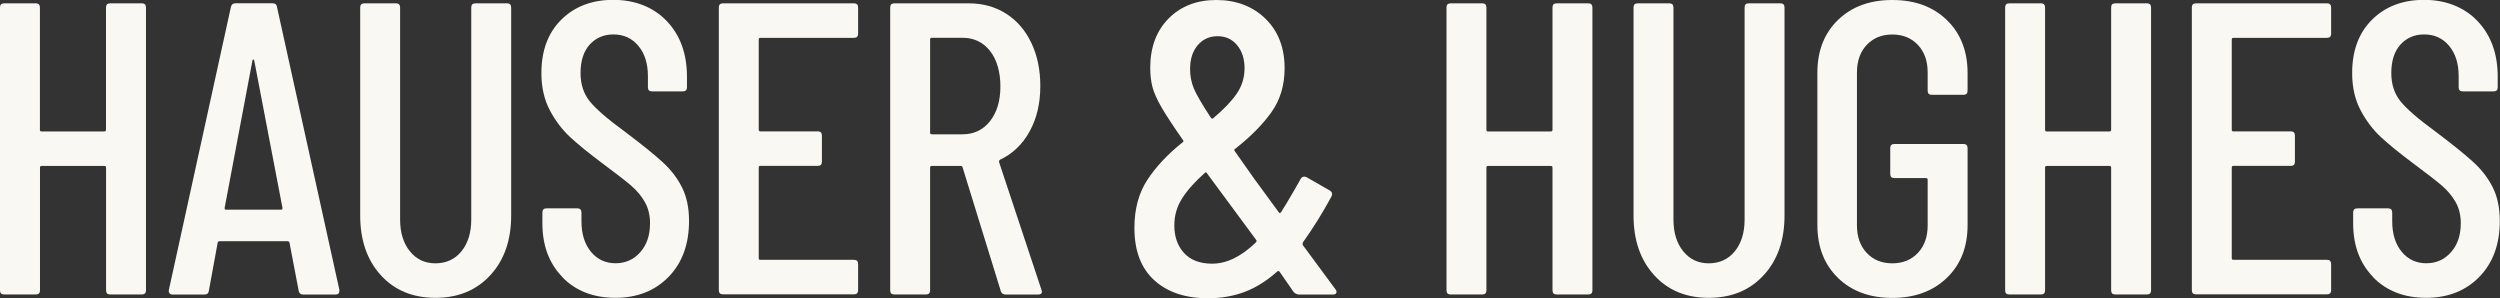
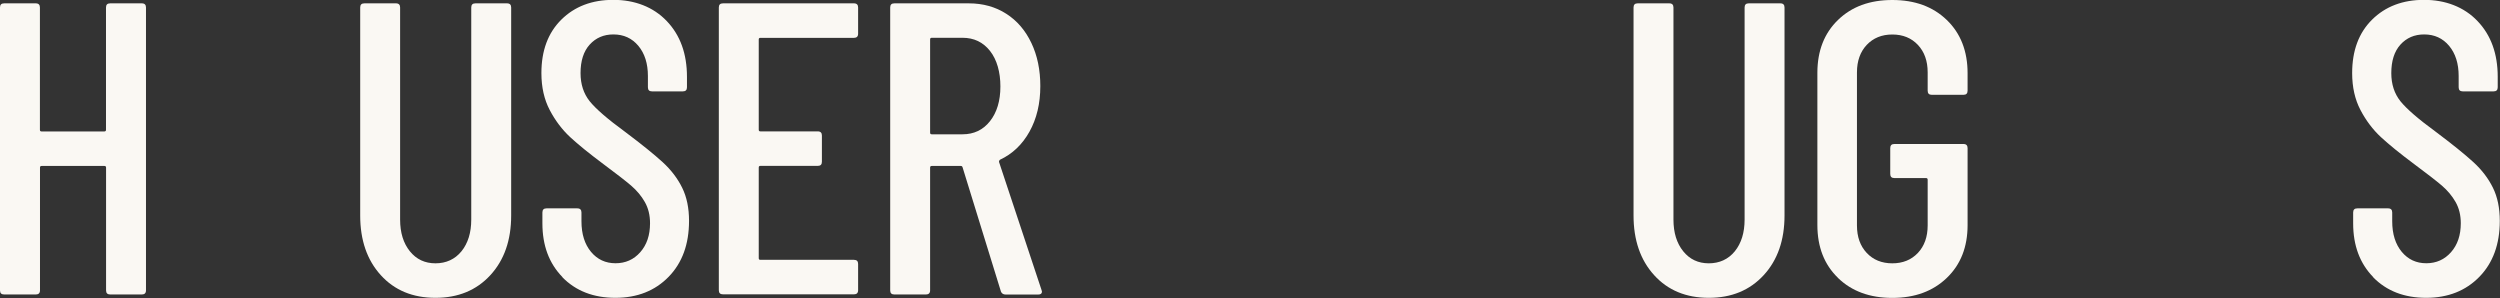
<svg xmlns="http://www.w3.org/2000/svg" id="Layer_2" data-name="Layer 2" viewBox="0 0 350.71 41.84">
  <rect x="0" y="0" width="350.71" height="41.84" fill="#333333" stroke="none" />
  <defs>
    <style>      .cls-1 {        fill: #faf8f3;      }    </style>
  </defs>
  <g id="Layer_1-2" data-name="Layer 1">
    <g>
      <path class="cls-1" d="M15.46.47h4.44c.39,0,.58.2.58.58v39.68c0,.39-.2.58-.58.58h-4.44c-.39,0-.58-.19-.58-.58v-17.22c0-.15-.08-.23-.23-.23H5.84c-.16,0-.23.08-.23.23v17.22c0,.39-.2.58-.58.58H.58c-.39,0-.58-.19-.58-.58V1.05C0,.66.19.47.58.47h4.44c.39,0,.58.2.58.58v17.16c0,.16.08.23.23.23h8.81c.15,0,.23-.08.23-.23V1.05c0-.39.19-.58.58-.58Z" />
-       <path class="cls-1" d="M41.9,40.79l-1.28-6.71c0-.08-.03-.14-.09-.18-.06-.04-.13-.06-.2-.06h-9.51c-.08,0-.15.02-.2.06-.06.04-.09.1-.09.18l-1.23,6.71c-.04.35-.25.53-.64.53h-4.44c-.2,0-.34-.06-.44-.18-.1-.12-.13-.27-.09-.47L32.39.99c.08-.35.29-.53.64-.53h5.19c.39,0,.6.18.64.53l8.75,39.68v.12c0,.35-.18.53-.53.53h-4.55c-.35,0-.56-.18-.64-.53ZM31.69,29.41h7.76c.12,0,.18-.08.18-.23l-3.97-20.72c-.04-.08-.08-.12-.12-.12s-.08.04-.12.12l-3.91,20.72c0,.16.06.23.18.23Z" />
      <path class="cls-1" d="M53.42,38.6c-1.93-2.12-2.89-4.91-2.89-8.37V1.05c0-.39.19-.58.58-.58h4.44c.39,0,.58.2.58.58v29.76c0,1.83.46,3.31,1.37,4.44.91,1.13,2.11,1.69,3.59,1.69s2.73-.56,3.65-1.69c.91-1.13,1.37-2.61,1.37-4.44V1.05c0-.39.19-.58.58-.58h4.44c.39,0,.58.2.58.58v29.18c0,3.46-.97,6.25-2.92,8.37-1.95,2.12-4.51,3.18-7.7,3.18s-5.75-1.06-7.67-3.18Z" />
      <path class="cls-1" d="M78.92,38.89c-1.89-1.93-2.83-4.44-2.83-7.56v-1.52c0-.39.19-.58.58-.58h4.32c.39,0,.58.2.58.58v1.23c0,1.79.45,3.22,1.34,4.29.89,1.07,2.04,1.6,3.44,1.6s2.56-.52,3.47-1.55c.91-1.03,1.37-2.38,1.37-4.06,0-1.13-.24-2.12-.73-2.98-.49-.86-1.13-1.62-1.93-2.31-.8-.68-2.09-1.68-3.88-3.01-1.98-1.48-3.54-2.74-4.67-3.79-1.13-1.05-2.08-2.31-2.86-3.79-.78-1.48-1.17-3.21-1.17-5.19,0-3.15.93-5.65,2.8-7.5,1.87-1.85,4.3-2.77,7.29-2.77s5.61.99,7.5,2.98c1.89,1.98,2.83,4.59,2.83,7.82v1.46c0,.39-.19.58-.58.58h-4.32c-.39,0-.58-.19-.58-.58v-1.58c0-1.75-.45-3.16-1.34-4.23-.9-1.07-2.06-1.6-3.5-1.6-1.36,0-2.47.48-3.33,1.43-.86.95-1.28,2.29-1.28,4,0,1.56.43,2.87,1.28,3.94.86,1.07,2.51,2.5,4.96,4.29,2.33,1.75,4.09,3.17,5.28,4.26,1.19,1.09,2.1,2.29,2.74,3.59.64,1.3.96,2.85.96,4.64,0,3.27-.95,5.89-2.86,7.85-1.91,1.96-4.4,2.95-7.47,2.95s-5.55-.96-7.44-2.89Z" />
      <path class="cls-1" d="M119.8,5.31h-13.13c-.16,0-.23.08-.23.23v12.66c0,.16.08.23.23.23h8.05c.39,0,.58.2.58.58v3.68c0,.39-.19.58-.58.58h-8.05c-.16,0-.23.08-.23.23v12.72c0,.16.08.23.23.23h13.13c.39,0,.58.19.58.58v3.68c0,.39-.2.58-.58.58h-18.38c-.39,0-.58-.19-.58-.58V1.05c0-.39.19-.58.58-.58h18.38c.39,0,.58.2.58.58v3.68c0,.39-.2.58-.58.58Z" />
      <path class="cls-1" d="M140.4,40.85l-5.37-17.39c-.04-.12-.12-.18-.23-.18h-4.09c-.16,0-.23.08-.23.23v17.22c0,.39-.2.58-.58.58h-4.44c-.39,0-.58-.19-.58-.58V1.05c0-.39.19-.58.58-.58h10.45c1.98,0,3.74.49,5.25,1.46,1.52.97,2.69,2.34,3.53,4.11.84,1.77,1.25,3.78,1.25,6.04,0,2.45-.51,4.58-1.52,6.39-1.01,1.81-2.39,3.12-4.14,3.94-.12.12-.16.23-.12.35l5.95,17.92.06.23c0,.27-.18.41-.53.41h-4.55c-.35,0-.58-.15-.7-.47ZM130.48,5.54v13.07c0,.16.08.23.23.23h4.32c1.59,0,2.88-.61,3.85-1.84.97-1.23,1.46-2.85,1.46-4.87s-.49-3.76-1.46-4.99c-.97-1.23-2.26-1.84-3.85-1.84h-4.32c-.16,0-.23.08-.23.23Z" />
-       <path class="cls-1" d="M187.5,40.97c0,.08-.04.16-.12.23-.08.08-.2.12-.35.12h-4.79c-.27,0-.52-.12-.76-.35l-1.98-2.86c-.12-.12-.23-.12-.35,0-1.44,1.28-2.95,2.23-4.52,2.83-1.58.6-3.3.9-5.16.9-3.19,0-5.71-.85-7.56-2.54-1.85-1.69-2.77-4.13-2.77-7.32,0-2.65.6-4.89,1.81-6.74,1.21-1.85,2.86-3.61,4.96-5.28.12-.04.14-.14.06-.29-1.36-1.94-2.36-3.47-3.01-4.58-.64-1.11-1.07-2.06-1.28-2.86-.21-.8-.32-1.7-.32-2.71,0-2.88.86-5.18,2.57-6.92,1.71-1.73,3.95-2.6,6.71-2.6s5.1.88,6.89,2.63c1.79,1.75,2.68,4.07,2.68,6.94,0,2.37-.61,4.43-1.84,6.16-1.23,1.73-2.93,3.45-5.11,5.16-.12.04-.14.14-.06.29l2.8,3.97,3.38,4.61c.08.16.19.16.35,0,.12-.23.33-.58.64-1.05.93-1.56,1.63-2.76,2.1-3.62.08-.15.19-.25.35-.29.15-.04.31-.02.47.06l3.27,1.87c.31.2.39.47.23.82-1.17,2.18-2.51,4.34-4.03,6.48-.04.12-.04.23,0,.35l4.61,6.24c.08.08.12.2.12.35ZM176.17,34.02c.12-.12.14-.23.06-.35l-6.94-9.4c-.08-.12-.18-.12-.29,0-1.36,1.21-2.41,2.38-3.15,3.53-.74,1.15-1.11,2.42-1.11,3.82,0,1.6.46,2.89,1.37,3.88.91.99,2.23,1.49,3.94,1.49,2.02,0,4.06-.99,6.13-2.98ZM168.03,6.33c-.72.84-1.08,1.95-1.08,3.36,0,.97.18,1.88.52,2.71.35.84,1.15,2.21,2.39,4.11.12.16.23.18.35.06,1.44-1.21,2.53-2.34,3.27-3.41.74-1.07,1.11-2.27,1.11-3.59s-.35-2.4-1.05-3.24c-.7-.84-1.61-1.25-2.74-1.25s-2.05.42-2.77,1.25Z" />
-       <path class="cls-1" d="M218.37.47h4.44c.39,0,.58.2.58.58v39.68c0,.39-.2.58-.58.58h-4.44c-.39,0-.58-.19-.58-.58v-17.22c0-.15-.08-.23-.23-.23h-8.81c-.16,0-.23.08-.23.23v17.22c0,.39-.2.58-.58.58h-4.44c-.39,0-.58-.19-.58-.58V1.05c0-.39.19-.58.58-.58h4.44c.39,0,.58.2.58.58v17.16c0,.16.08.23.23.23h8.81c.15,0,.23-.08.23-.23V1.05c0-.39.19-.58.58-.58Z" />
      <path class="cls-1" d="M232.05,38.6c-1.93-2.12-2.89-4.91-2.89-8.37V1.05c0-.39.19-.58.58-.58h4.44c.39,0,.58.2.58.58v29.76c0,1.83.46,3.31,1.37,4.44.91,1.13,2.11,1.69,3.59,1.69s2.73-.56,3.65-1.69c.91-1.13,1.37-2.61,1.37-4.44V1.05c0-.39.19-.58.58-.58h4.44c.39,0,.58.2.58.58v29.18c0,3.46-.97,6.25-2.92,8.37-1.95,2.12-4.51,3.18-7.7,3.18s-5.75-1.06-7.67-3.18Z" />
      <path class="cls-1" d="M257.84,38.98c-1.93-1.87-2.89-4.34-2.89-7.41V10.21c0-3.07.96-5.54,2.89-7.41,1.93-1.87,4.46-2.8,7.62-2.8s5.7.93,7.64,2.8c1.94,1.87,2.92,4.36,2.92,7.47v2.45c0,.39-.19.58-.58.58h-4.44c-.39,0-.58-.19-.58-.58v-2.57c0-1.6-.46-2.88-1.37-3.85-.91-.97-2.11-1.46-3.59-1.46s-2.67.49-3.59,1.46c-.91.97-1.37,2.26-1.37,3.85v21.48c0,1.6.46,2.88,1.37,3.85.91.97,2.11,1.46,3.59,1.46s2.67-.49,3.59-1.46c.91-.97,1.37-2.26,1.37-3.85v-6.42c0-.15-.08-.23-.23-.23h-4.44c-.39,0-.58-.19-.58-.58v-3.62c0-.39.19-.58.58-.58h9.69c.39,0,.58.2.58.58v10.8c0,3.07-.97,5.54-2.92,7.41-1.95,1.87-4.49,2.8-7.64,2.8s-5.69-.93-7.62-2.8Z" />
-       <path class="cls-1" d="M296.74.47h4.44c.39,0,.58.2.58.58v39.68c0,.39-.2.58-.58.58h-4.44c-.39,0-.58-.19-.58-.58v-17.22c0-.15-.08-.23-.23-.23h-8.81c-.16,0-.23.08-.23.23v17.22c0,.39-.2.58-.58.58h-4.44c-.39,0-.58-.19-.58-.58V1.05c0-.39.19-.58.58-.58h4.44c.39,0,.58.2.58.58v17.16c0,.16.08.23.23.23h8.81c.15,0,.23-.08.23-.23V1.05c0-.39.19-.58.58-.58Z" />
-       <path class="cls-1" d="M326.44,5.31h-13.13c-.16,0-.23.08-.23.23v12.66c0,.16.08.23.23.23h8.05c.39,0,.58.2.58.58v3.68c0,.39-.19.58-.58.58h-8.05c-.16,0-.23.08-.23.23v12.72c0,.16.08.23.23.23h13.13c.39,0,.58.19.58.58v3.68c0,.39-.2.58-.58.58h-18.38c-.39,0-.58-.19-.58-.58V1.05c0-.39.19-.58.58-.58h18.38c.39,0,.58.2.58.58v3.68c0,.39-.2.58-.58.58Z" />
      <path class="cls-1" d="M332.94,38.89c-1.89-1.93-2.83-4.44-2.83-7.56v-1.52c0-.39.19-.58.58-.58h4.32c.39,0,.58.2.58.58v1.23c0,1.79.45,3.22,1.34,4.29.89,1.07,2.04,1.6,3.44,1.6s2.56-.52,3.47-1.55c.91-1.03,1.37-2.38,1.37-4.06,0-1.13-.24-2.12-.73-2.98-.49-.86-1.13-1.62-1.93-2.31-.8-.68-2.09-1.68-3.88-3.01-1.98-1.48-3.54-2.74-4.67-3.79-1.13-1.05-2.08-2.31-2.86-3.79-.78-1.48-1.17-3.21-1.17-5.19,0-3.15.93-5.65,2.8-7.5,1.87-1.85,4.3-2.77,7.29-2.77s5.61.99,7.5,2.98c1.89,1.98,2.83,4.59,2.83,7.82v1.46c0,.39-.19.58-.58.58h-4.32c-.39,0-.58-.19-.58-.58v-1.58c0-1.75-.45-3.16-1.34-4.23-.9-1.07-2.06-1.6-3.5-1.6-1.36,0-2.47.48-3.33,1.43-.86.95-1.28,2.29-1.28,4,0,1.56.43,2.87,1.28,3.94.86,1.07,2.51,2.5,4.96,4.29,2.33,1.75,4.09,3.17,5.28,4.26,1.19,1.09,2.1,2.29,2.74,3.59.64,1.3.96,2.85.96,4.64,0,3.27-.95,5.89-2.86,7.85-1.91,1.96-4.4,2.95-7.47,2.95s-5.55-.96-7.44-2.89Z" />
    </g>
  </g>
</svg>